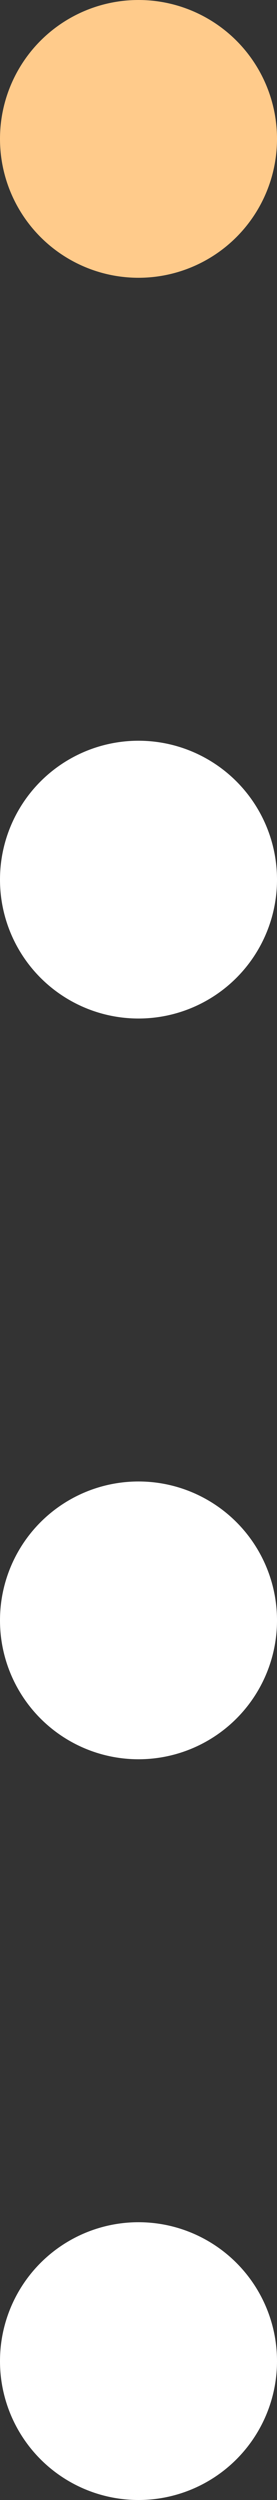
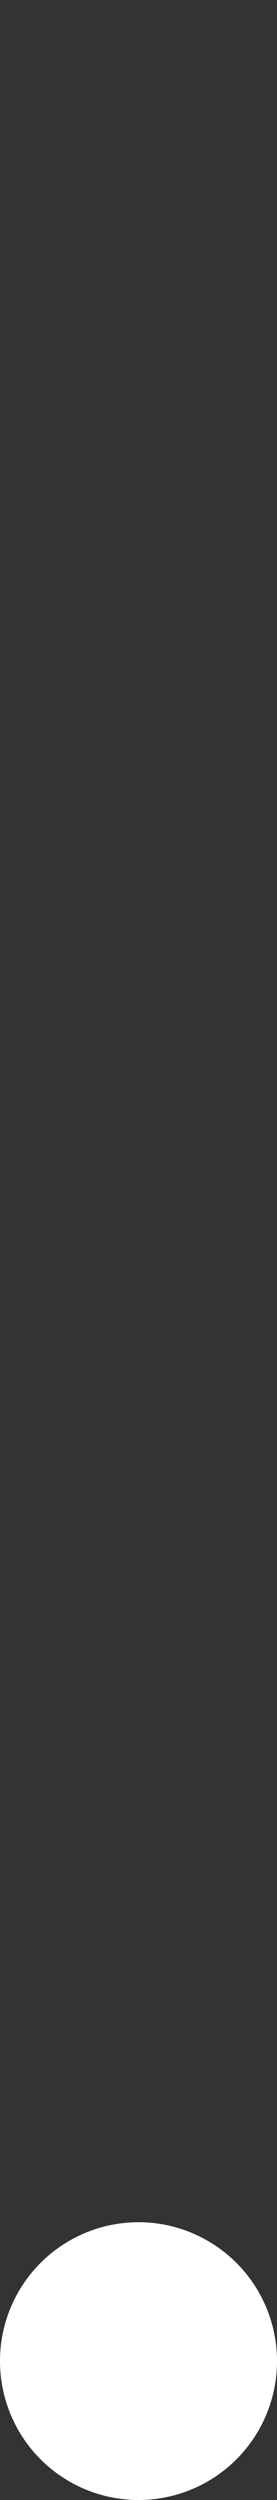
<svg xmlns="http://www.w3.org/2000/svg" width="6" height="54" viewBox="0 0 6 54" fill="none">
  <rect x="0" y="0" width="6" height="54" fill="#333333" stroke="none" />
-   <circle cx="3" cy="3" r="3" fill="#FFCB8B" />
-   <circle cx="3" cy="19" r="3" fill="white" />
-   <circle cx="3" cy="35" r="3" fill="white" />
  <circle cx="3" cy="51" r="3" fill="white" />
</svg>